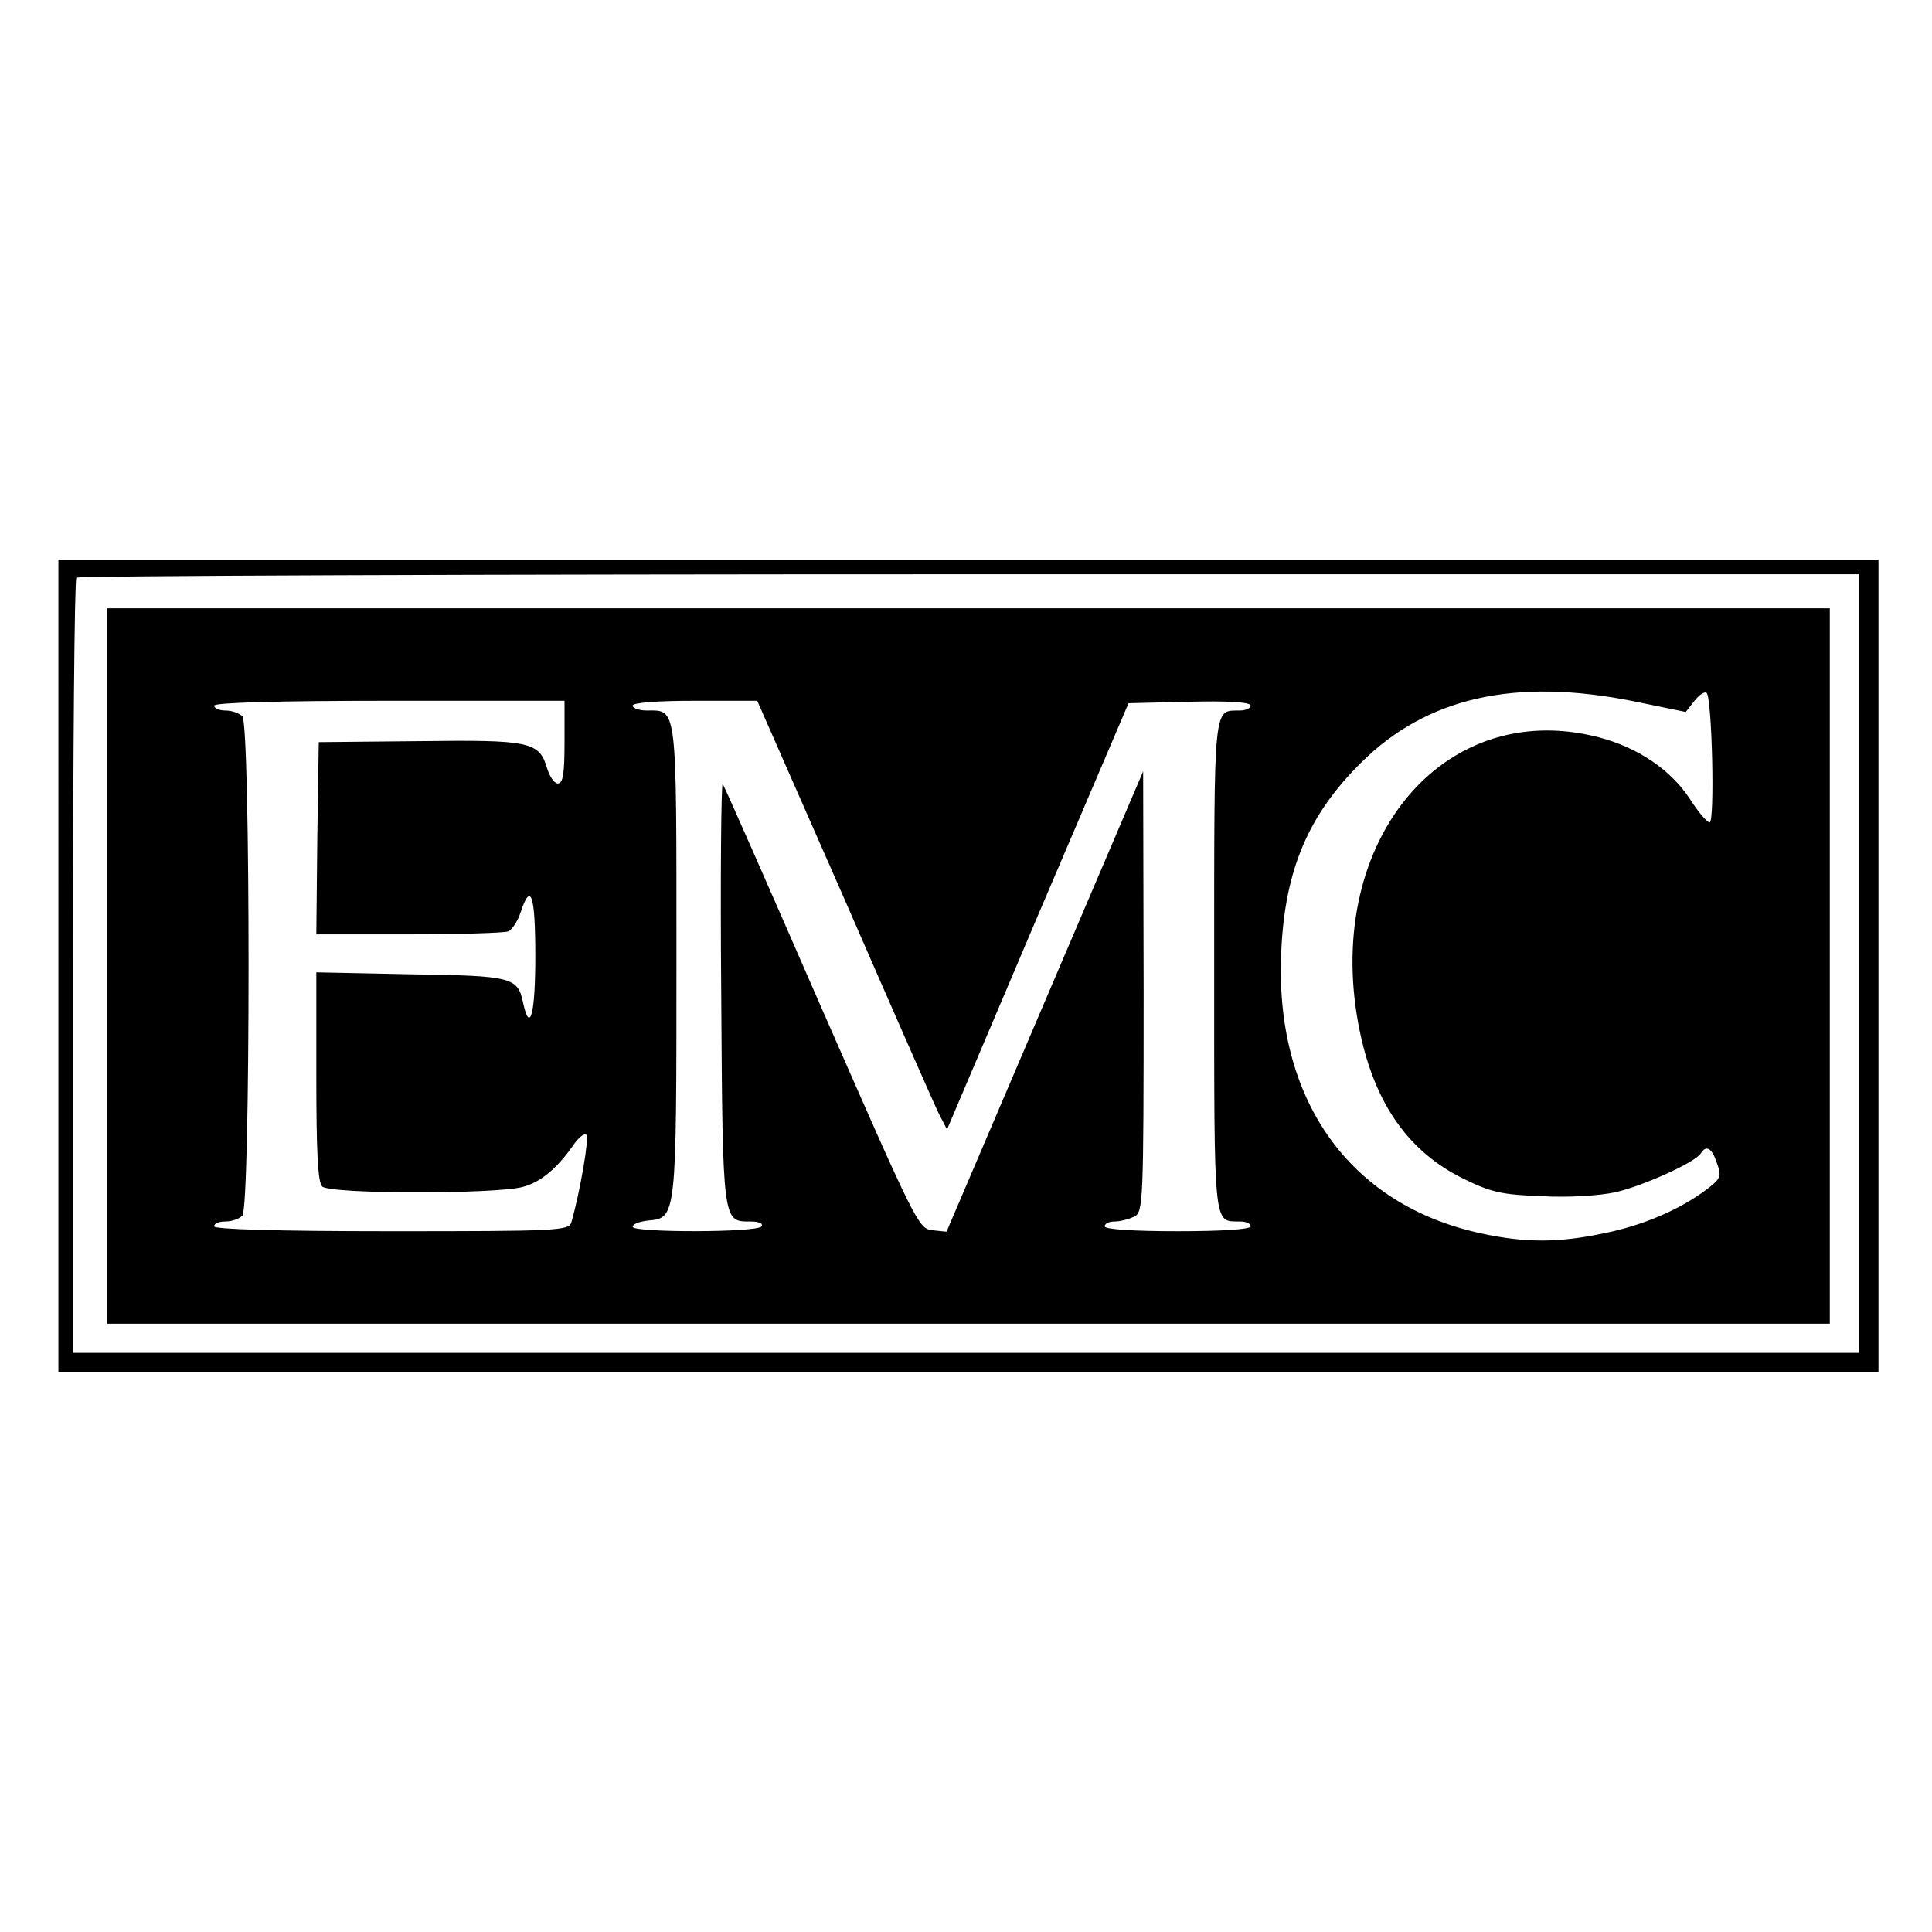
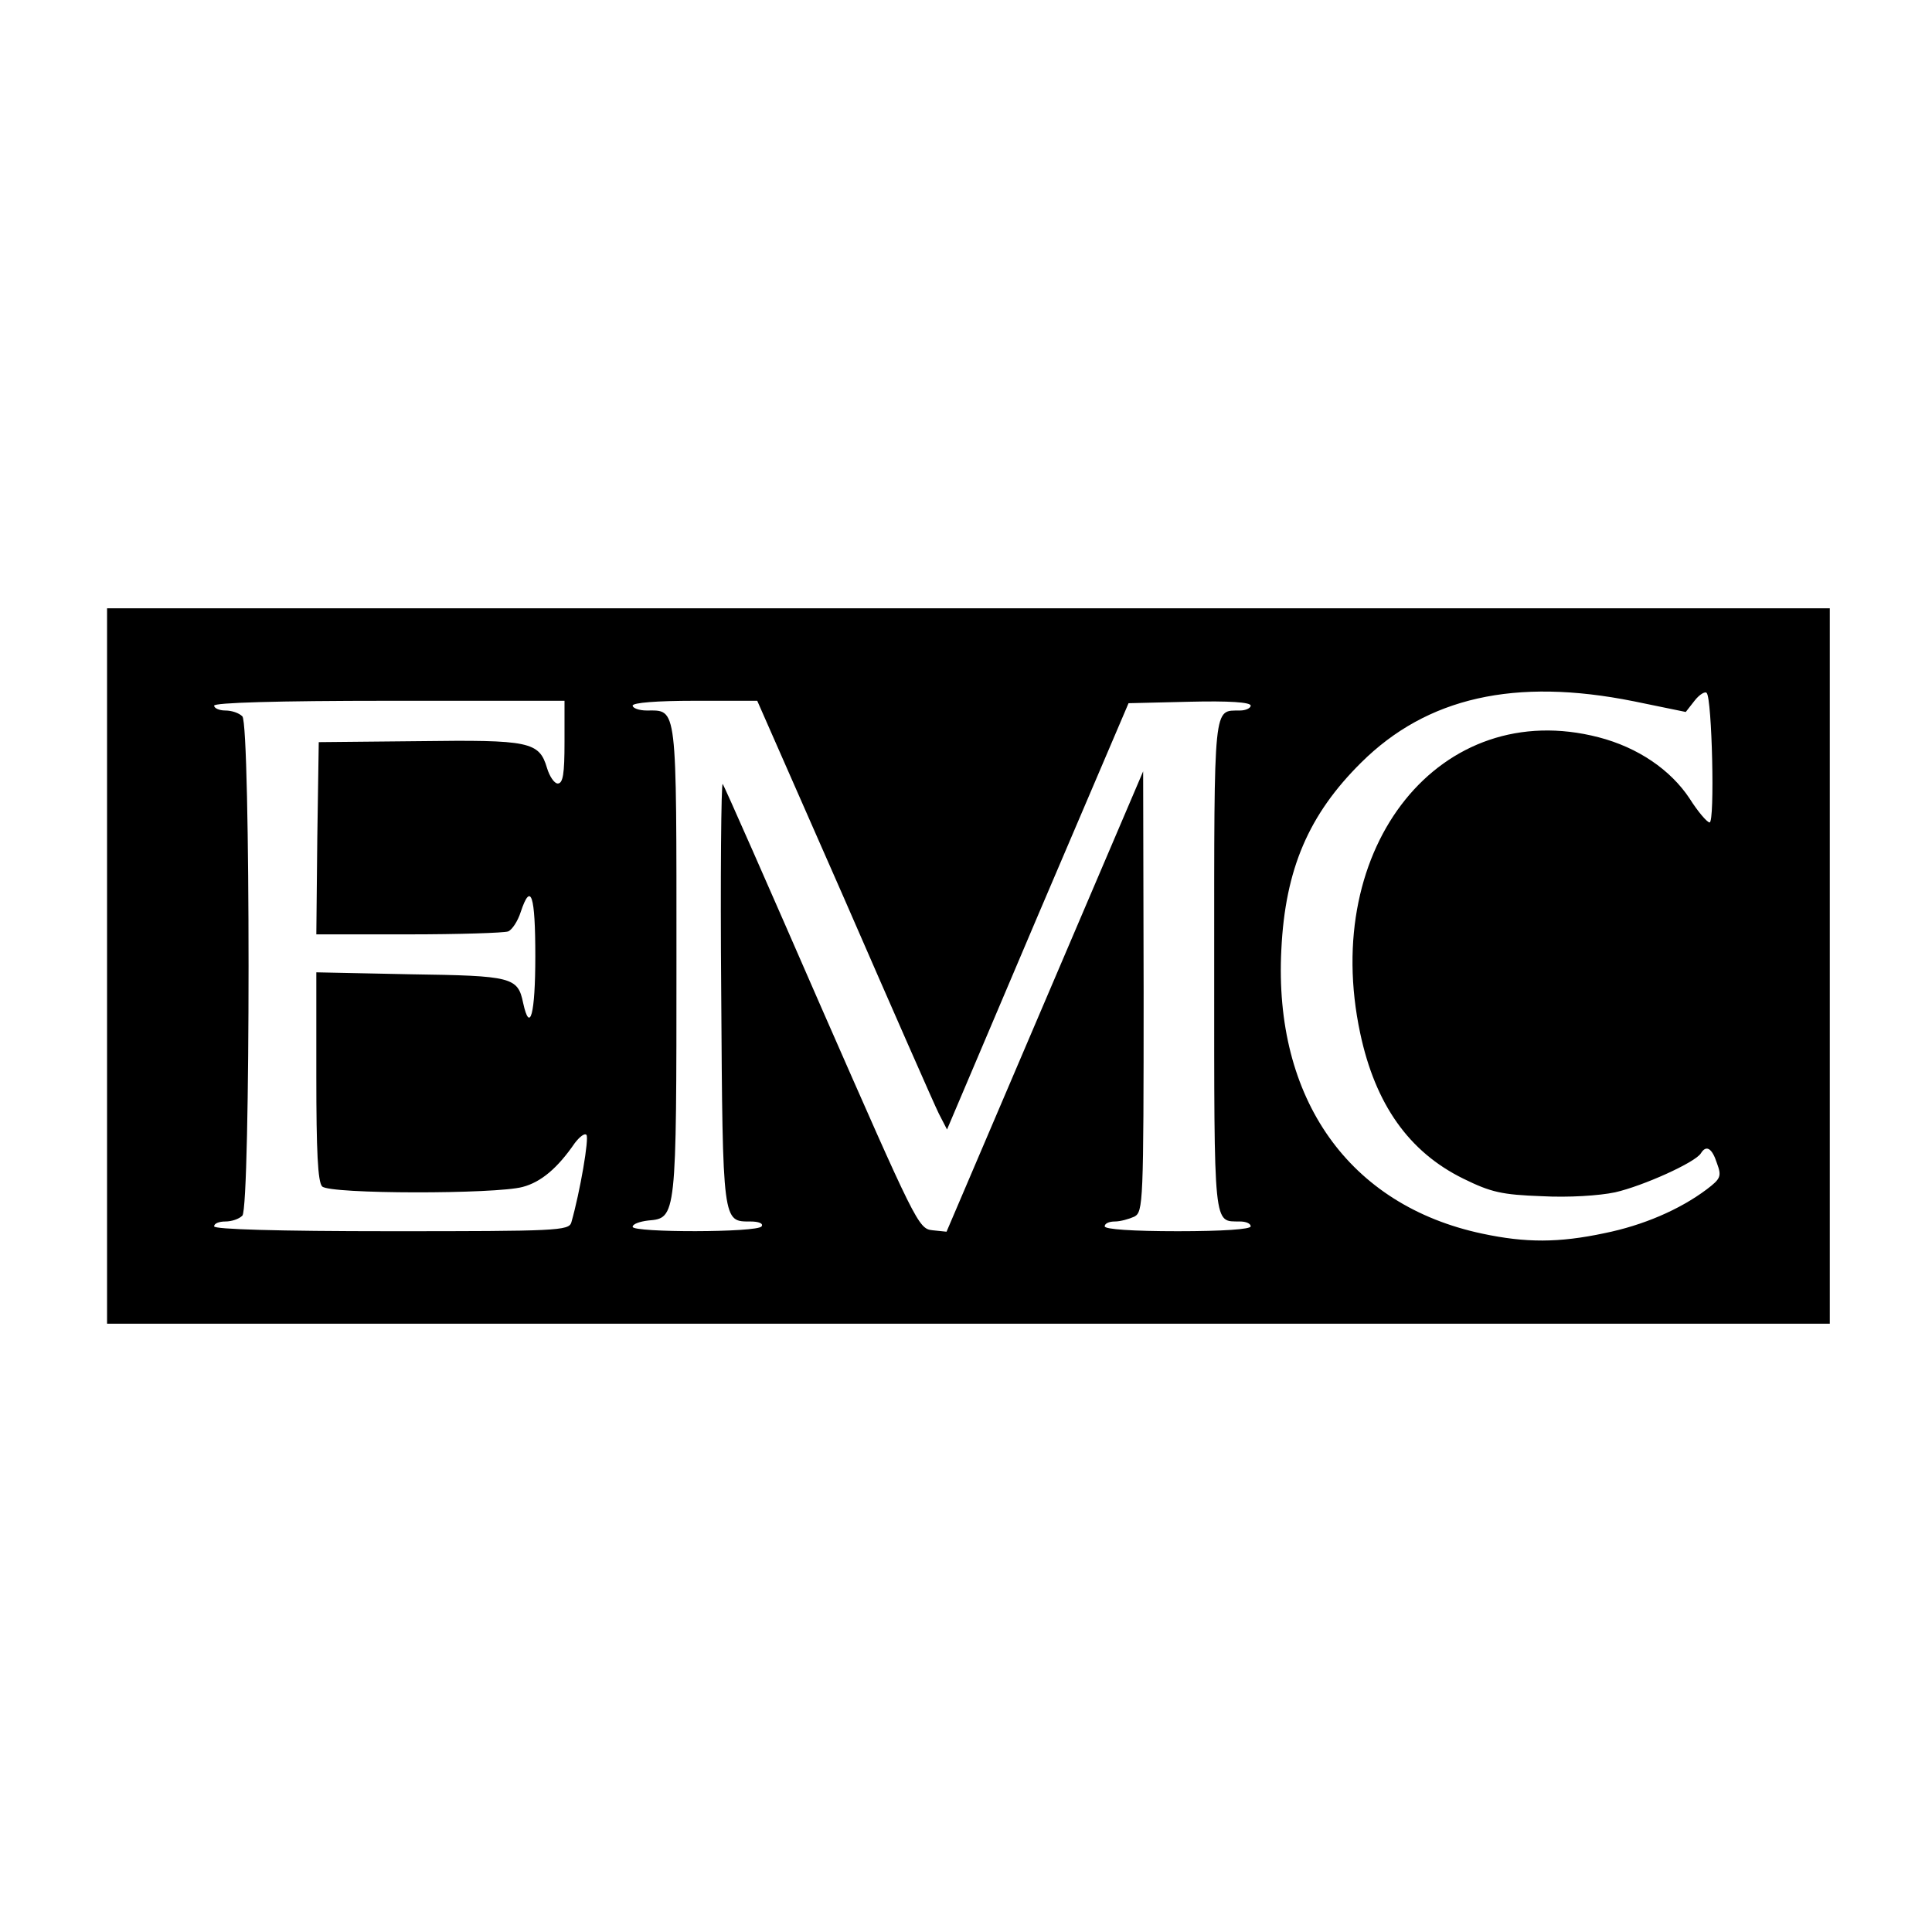
<svg xmlns="http://www.w3.org/2000/svg" version="1.0" width="397pt" height="397pt" viewBox="0 0 397 397" preserveAspectRatio="xMidYMid meet">
  <g transform="translate(0,397) scale(0.1,-0.1)" fill="#000000" stroke="none">
-     <path d="M120 1985 l0 -835 1870 0 1870 0 0 835 0 835 -1870 0 -1870 0 0 -835z m3700 5 l0 -800 -1835 0 -1835 0 0 793 c0 437 3 797 7 800 3 4 829 7 1835 7 l1828 0 0 -800z" />
    <path d="M220 1985 l0 -735 1770 0 1770 0 0 735 0 735 -1770 0 -1770 0 0 -735z m3137 544 l107 -22 18 23 c10 13 22 20 25 16 11 -11 17 -266 6 -266 -5 0 -24 22 -41 49 -39 59 -106 105 -187 126 -324 84 -572 -223 -490 -608 31 -146 100 -244 212 -299 57 -28 79 -33 161 -36 55 -3 118 1 151 8 57 13 164 61 176 80 11 18 23 11 33 -20 10 -27 8 -32 -21 -54 -56 -42 -131 -74 -210 -90 -94 -20 -162 -20 -251 -1 -274 58 -429 277 -413 584 8 165 56 277 164 384 135 134 316 175 560 126z m-2197 -84 c0 -65 -3 -85 -14 -85 -7 0 -17 15 -22 32 -16 54 -36 58 -264 55 l-205 -2 -3 -197 -2 -198 189 0 c104 0 196 3 205 6 8 3 20 21 26 40 21 63 30 35 30 -91 0 -119 -11 -160 -25 -96 -11 53 -22 56 -232 59 l-193 4 0 -214 c0 -153 3 -217 12 -226 16 -16 357 -16 412 -1 38 10 72 39 107 90 10 13 20 21 24 17 6 -6 -13 -117 -31 -180 -5 -17 -31 -18 -370 -18 -236 0 -364 4 -364 10 0 6 10 10 23 10 13 0 28 5 35 12 17 17 17 1009 0 1026 -7 7 -22 12 -35 12 -13 0 -23 5 -23 10 0 6 127 10 360 10 l360 0 0 -85z m575 -322 c98 -225 185 -423 194 -441 l17 -33 186 438 187 438 125 3 c82 2 126 -1 126 -8 0 -5 -10 -10 -22 -10 -55 -1 -53 22 -53 -525 0 -547 -2 -524 53 -525 12 0 22 -4 22 -10 0 -6 -57 -10 -150 -10 -93 0 -150 4 -150 10 0 6 9 10 21 10 11 0 29 5 40 10 18 10 19 26 19 463 l-1 452 -202 -473 -202 -473 -29 3 c-29 3 -34 15 -228 457 -109 250 -200 457 -203 460 -3 3 -5 -191 -3 -430 3 -475 3 -469 60 -469 17 0 27 -4 23 -10 -8 -13 -265 -13 -265 -1 0 6 15 11 32 13 58 5 58 5 58 535 0 530 2 513 -61 513 -16 0 -29 5 -29 10 0 6 49 10 128 10 l128 0 179 -407z" />
  </g>
</svg>